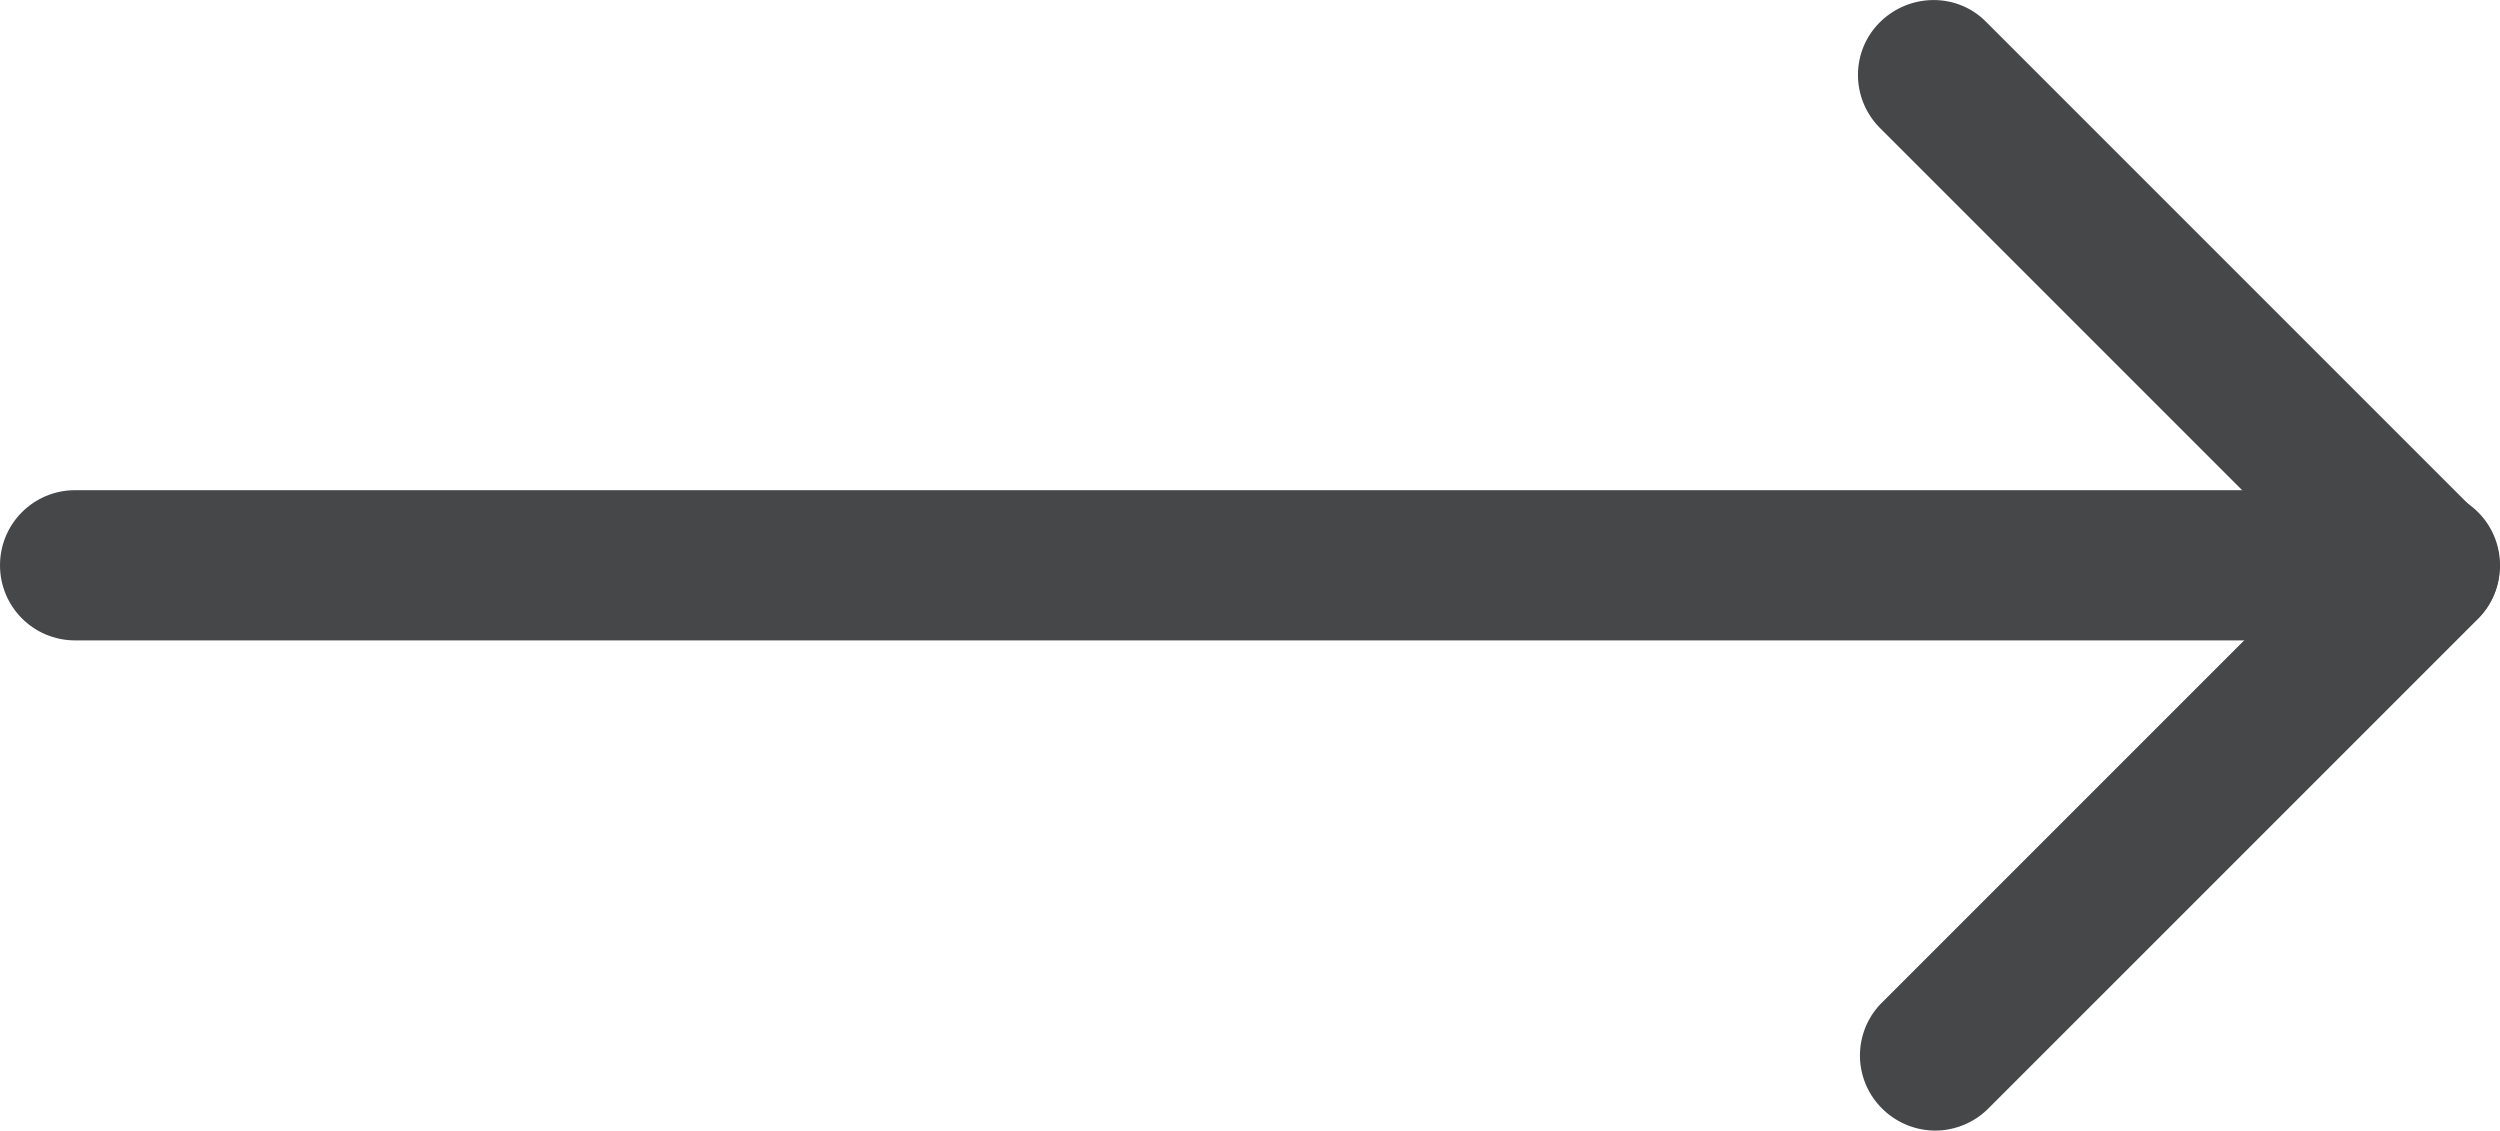
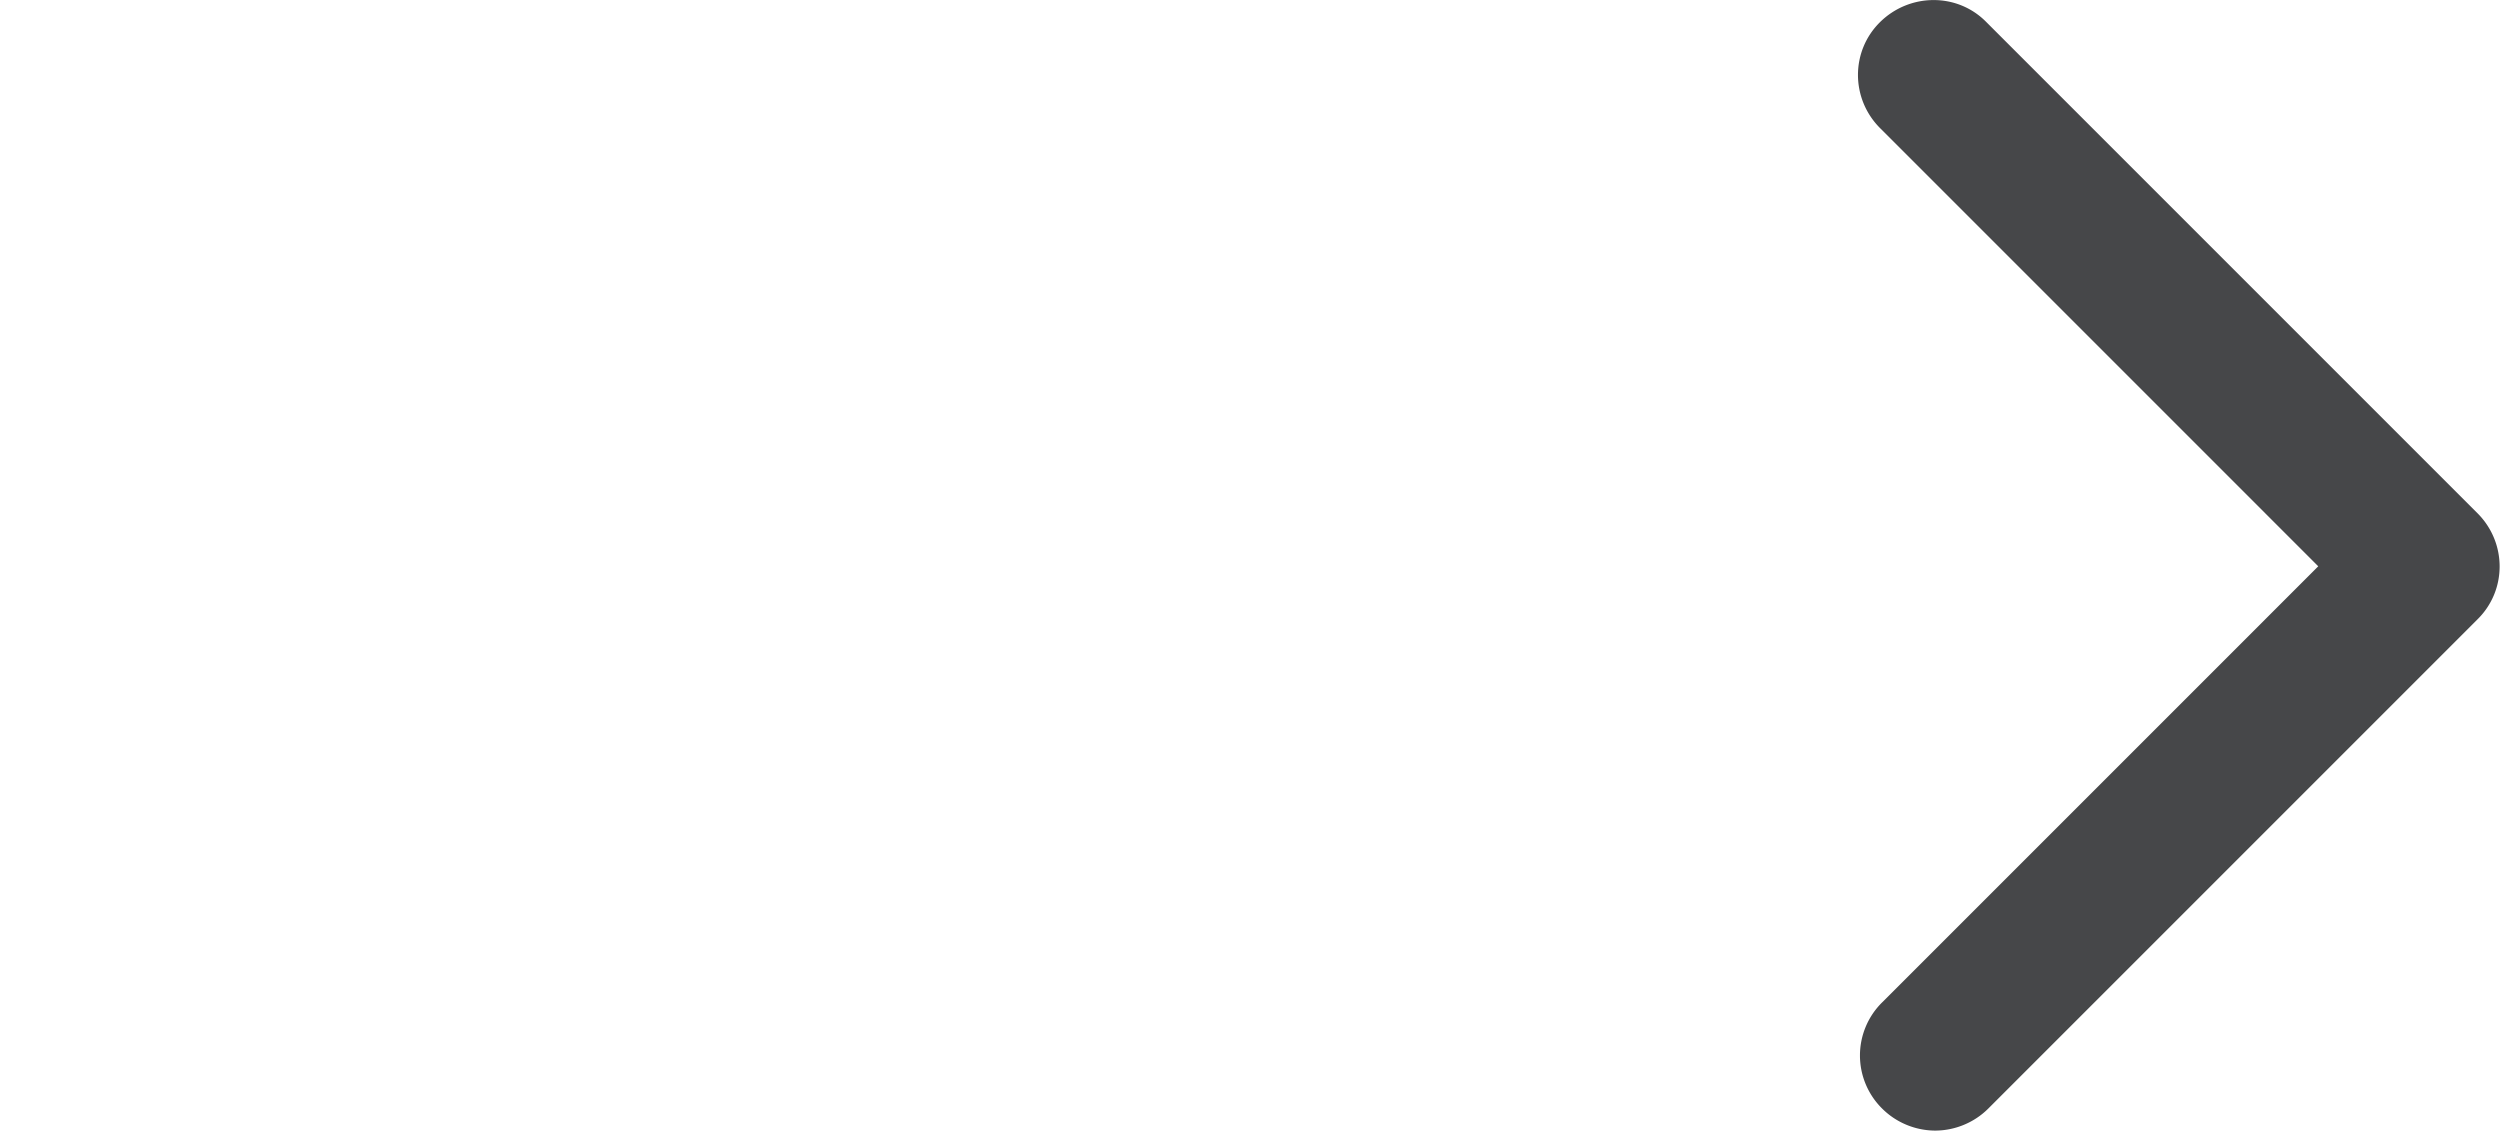
<svg xmlns="http://www.w3.org/2000/svg" data-bbox="0 0.001 49.93 22.579" viewBox="0 0 49.93 22.58" data-type="color">
  <g>
    <path d="M38.65 22.58c-.38 0-.77-.15-1.06-.44a1.49 1.49 0 0 1 0-2.12l8.71-8.71-8.75-8.75c-.59-.59-.59-1.54 0-2.12s1.54-.59 2.12 0l9.81 9.81c.59.59.59 1.54 0 2.12l-9.77 9.77c-.29.29-.68.44-1.06.44Z" fill="#464749" data-color="1" />
-     <path d="M48.43 12.79H1.5c-.83 0-1.5-.67-1.5-1.5s.67-1.5 1.5-1.5h46.93c.83 0 1.5.67 1.5 1.5s-.67 1.5-1.5 1.5Z" fill="#464749" data-color="1" />
  </g>
</svg>